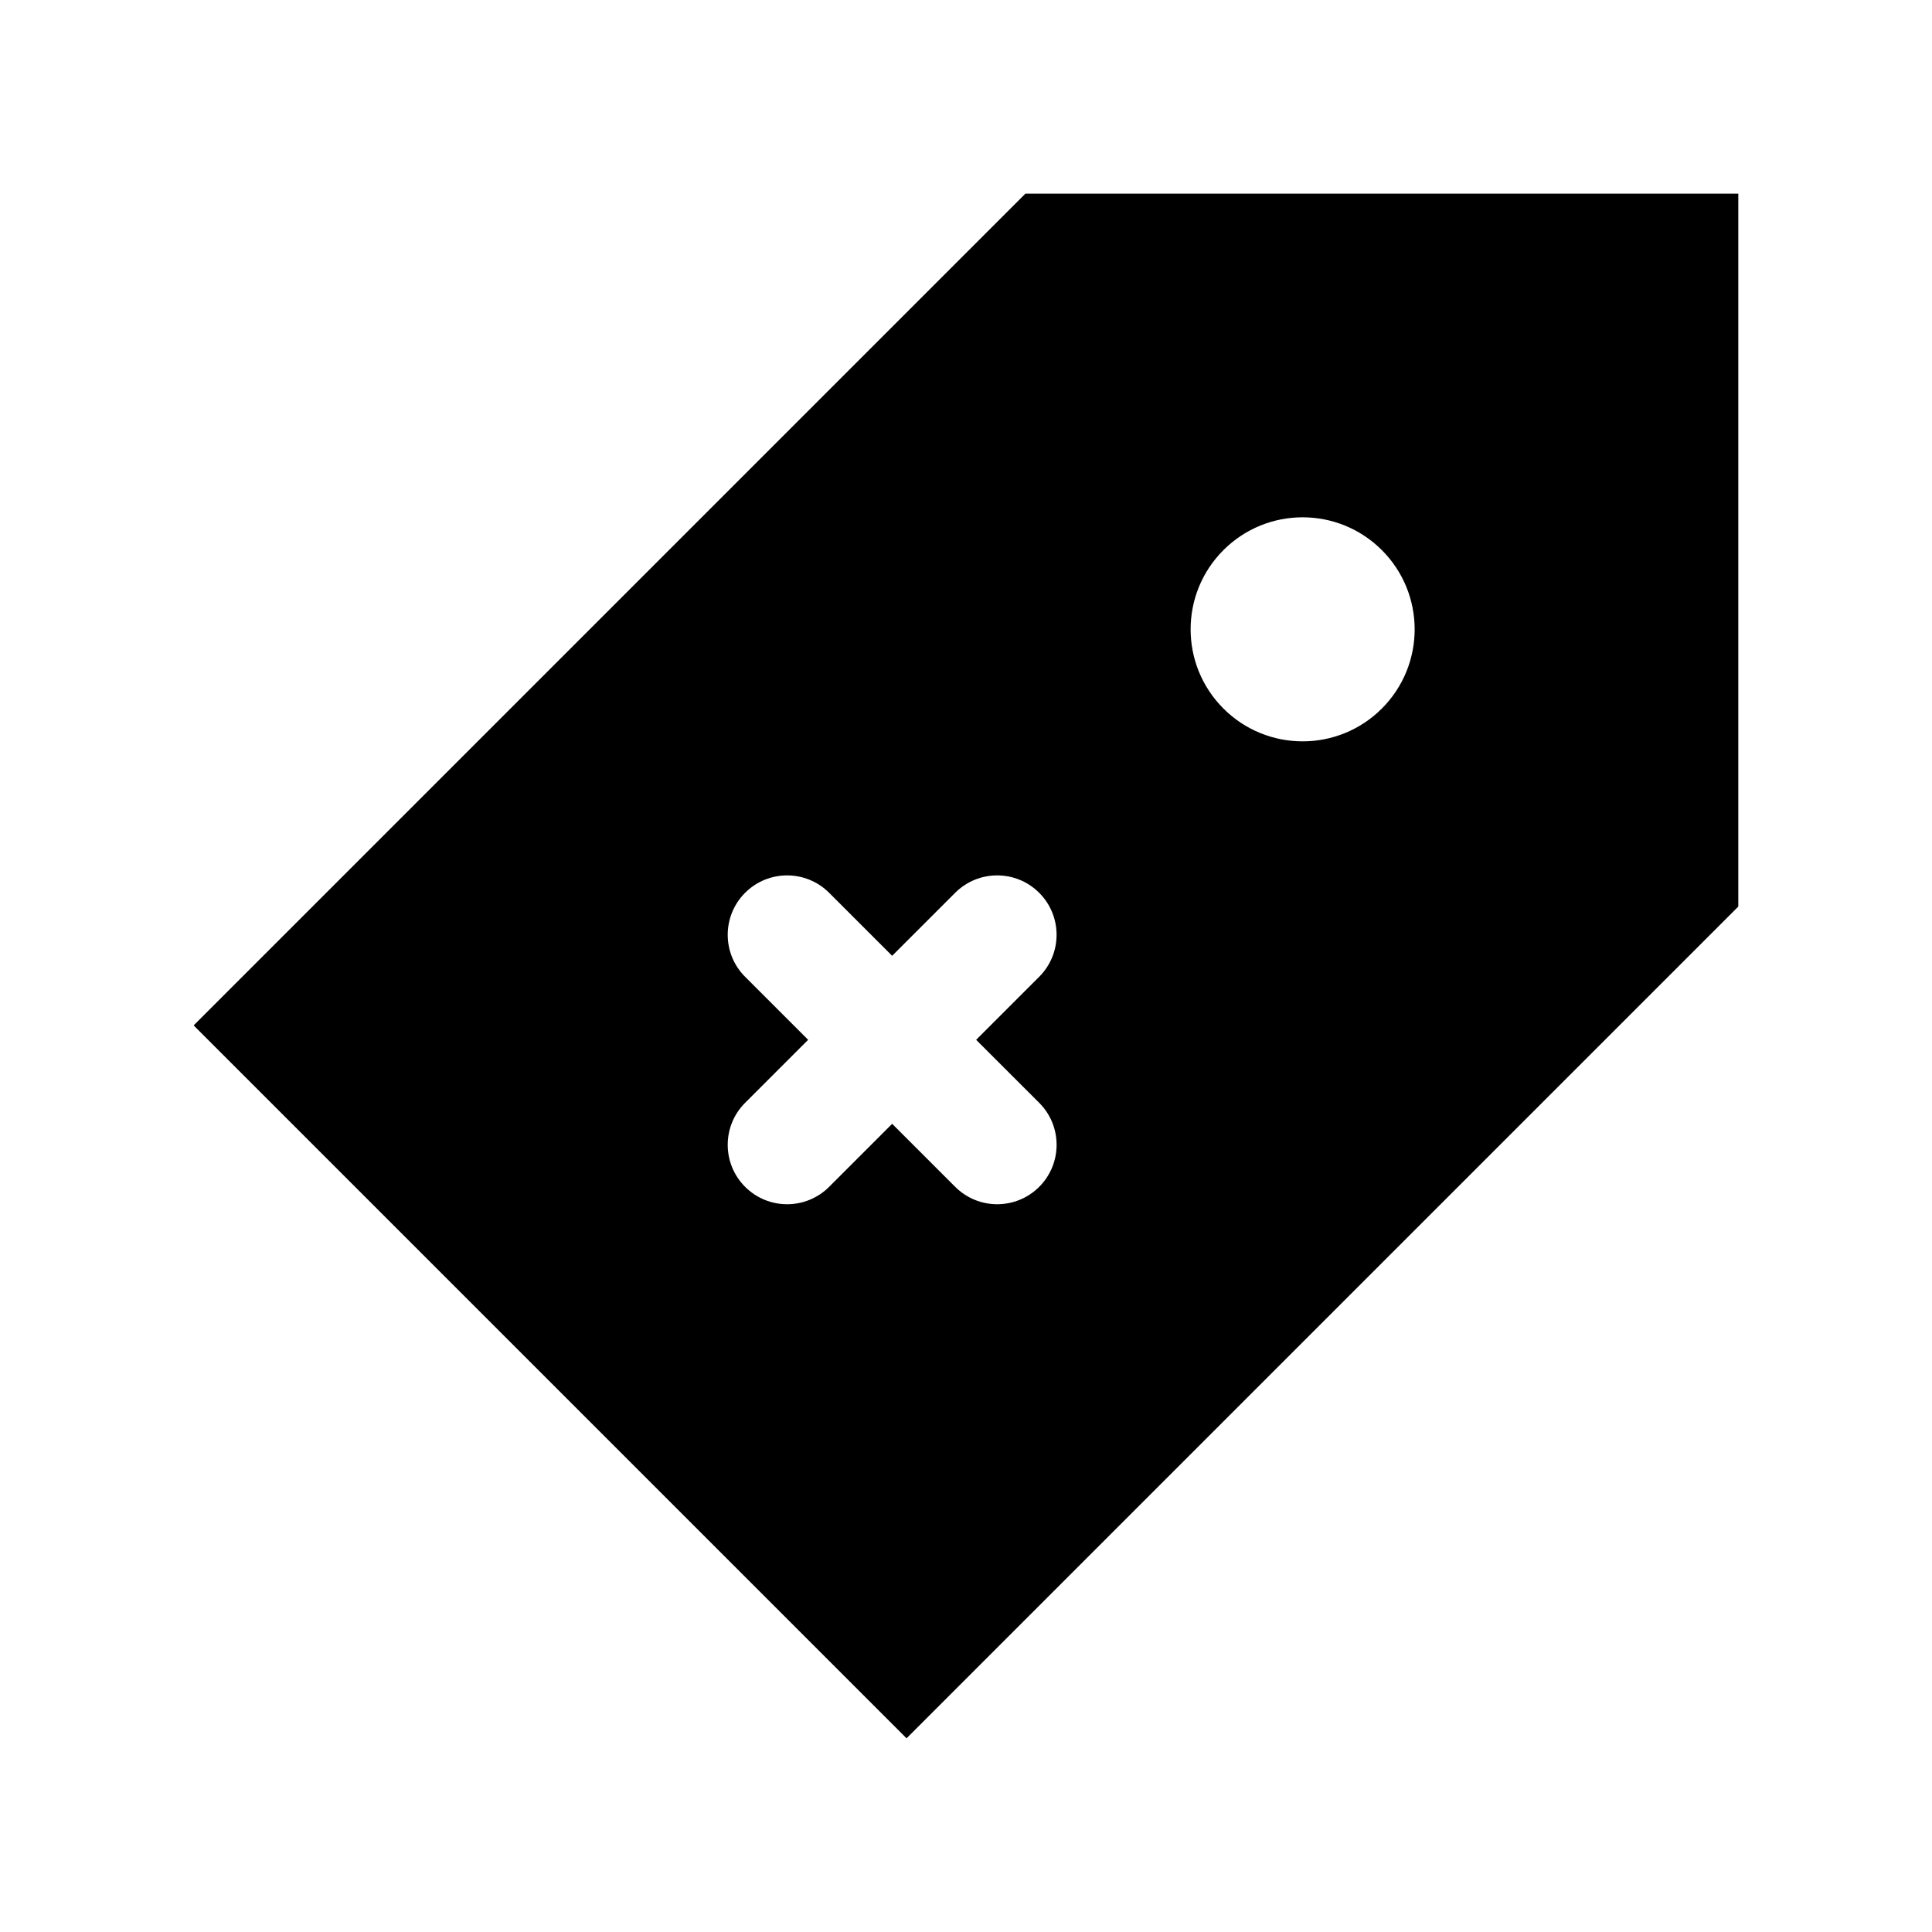
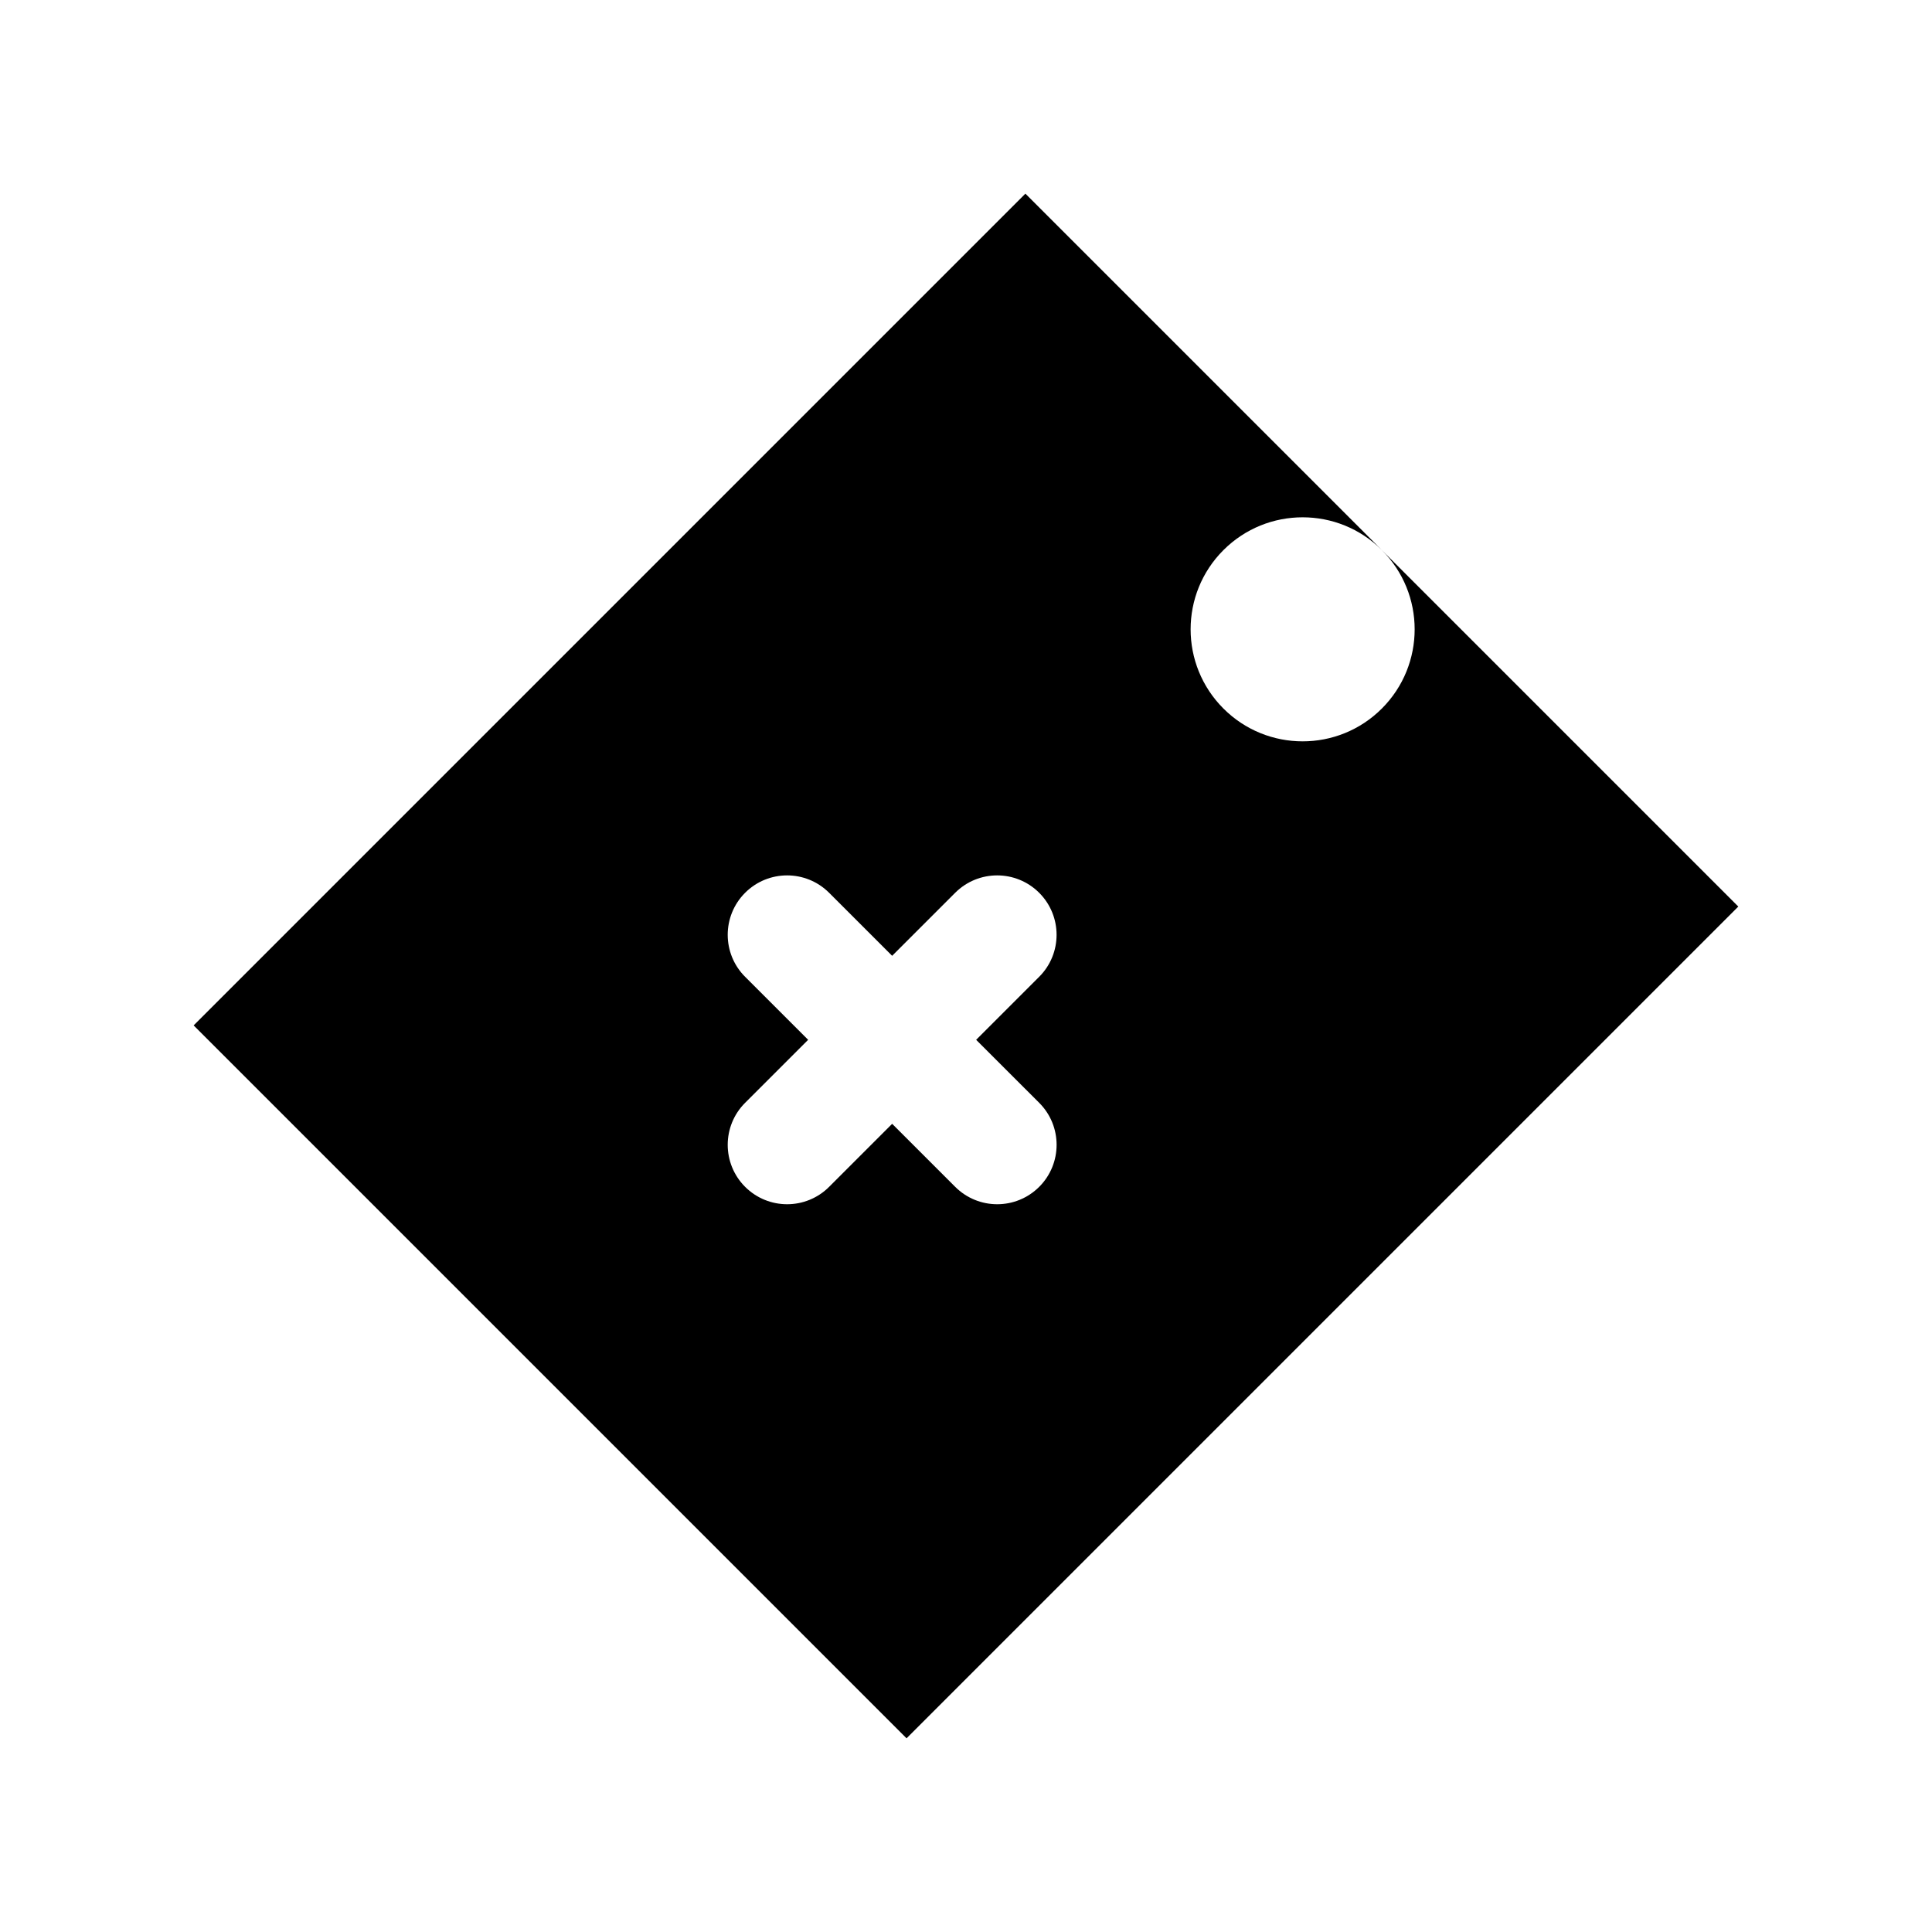
<svg xmlns="http://www.w3.org/2000/svg" fill="#000000" width="800px" height="800px" version="1.1" viewBox="144 144 512 512">
-   <path d="m415.74 195.32-220.42 220.42 188.93 188.93 220.42-220.42v-188.93zm3.66 240.94c6.148 6.141 6.148 16.113 0 22.262-3.074 3.074-7.102 4.613-11.133 4.613-4.027 0-8.055-1.539-11.133-4.613l-16.703-16.699-16.703 16.699c-3.074 3.074-7.102 4.613-11.133 4.613-4.027 0-8.055-1.539-11.133-4.613-6.148-6.148-6.148-16.121 0-22.262l16.703-16.699-16.703-16.699c-6.148-6.141-6.148-16.113 0-22.262 6.148-6.148 16.113-6.148 22.262 0l16.703 16.699 16.703-16.699c6.148-6.148 16.113-6.148 22.262 0 6.148 6.148 6.148 16.121 0 22.262l-16.703 16.699zm90.805-104.49c-11.594 11.594-30.391 11.594-41.984 0s-11.594-30.391 0-41.984 30.391-11.594 41.984 0 11.594 30.391 0 41.984z" />
+   <path d="m415.74 195.32-220.42 220.42 188.93 188.93 220.42-220.42zm3.66 240.94c6.148 6.141 6.148 16.113 0 22.262-3.074 3.074-7.102 4.613-11.133 4.613-4.027 0-8.055-1.539-11.133-4.613l-16.703-16.699-16.703 16.699c-3.074 3.074-7.102 4.613-11.133 4.613-4.027 0-8.055-1.539-11.133-4.613-6.148-6.148-6.148-16.121 0-22.262l16.703-16.699-16.703-16.699c-6.148-6.141-6.148-16.113 0-22.262 6.148-6.148 16.113-6.148 22.262 0l16.703 16.699 16.703-16.699c6.148-6.148 16.113-6.148 22.262 0 6.148 6.148 6.148 16.121 0 22.262l-16.703 16.699zm90.805-104.49c-11.594 11.594-30.391 11.594-41.984 0s-11.594-30.391 0-41.984 30.391-11.594 41.984 0 11.594 30.391 0 41.984z" />
</svg>